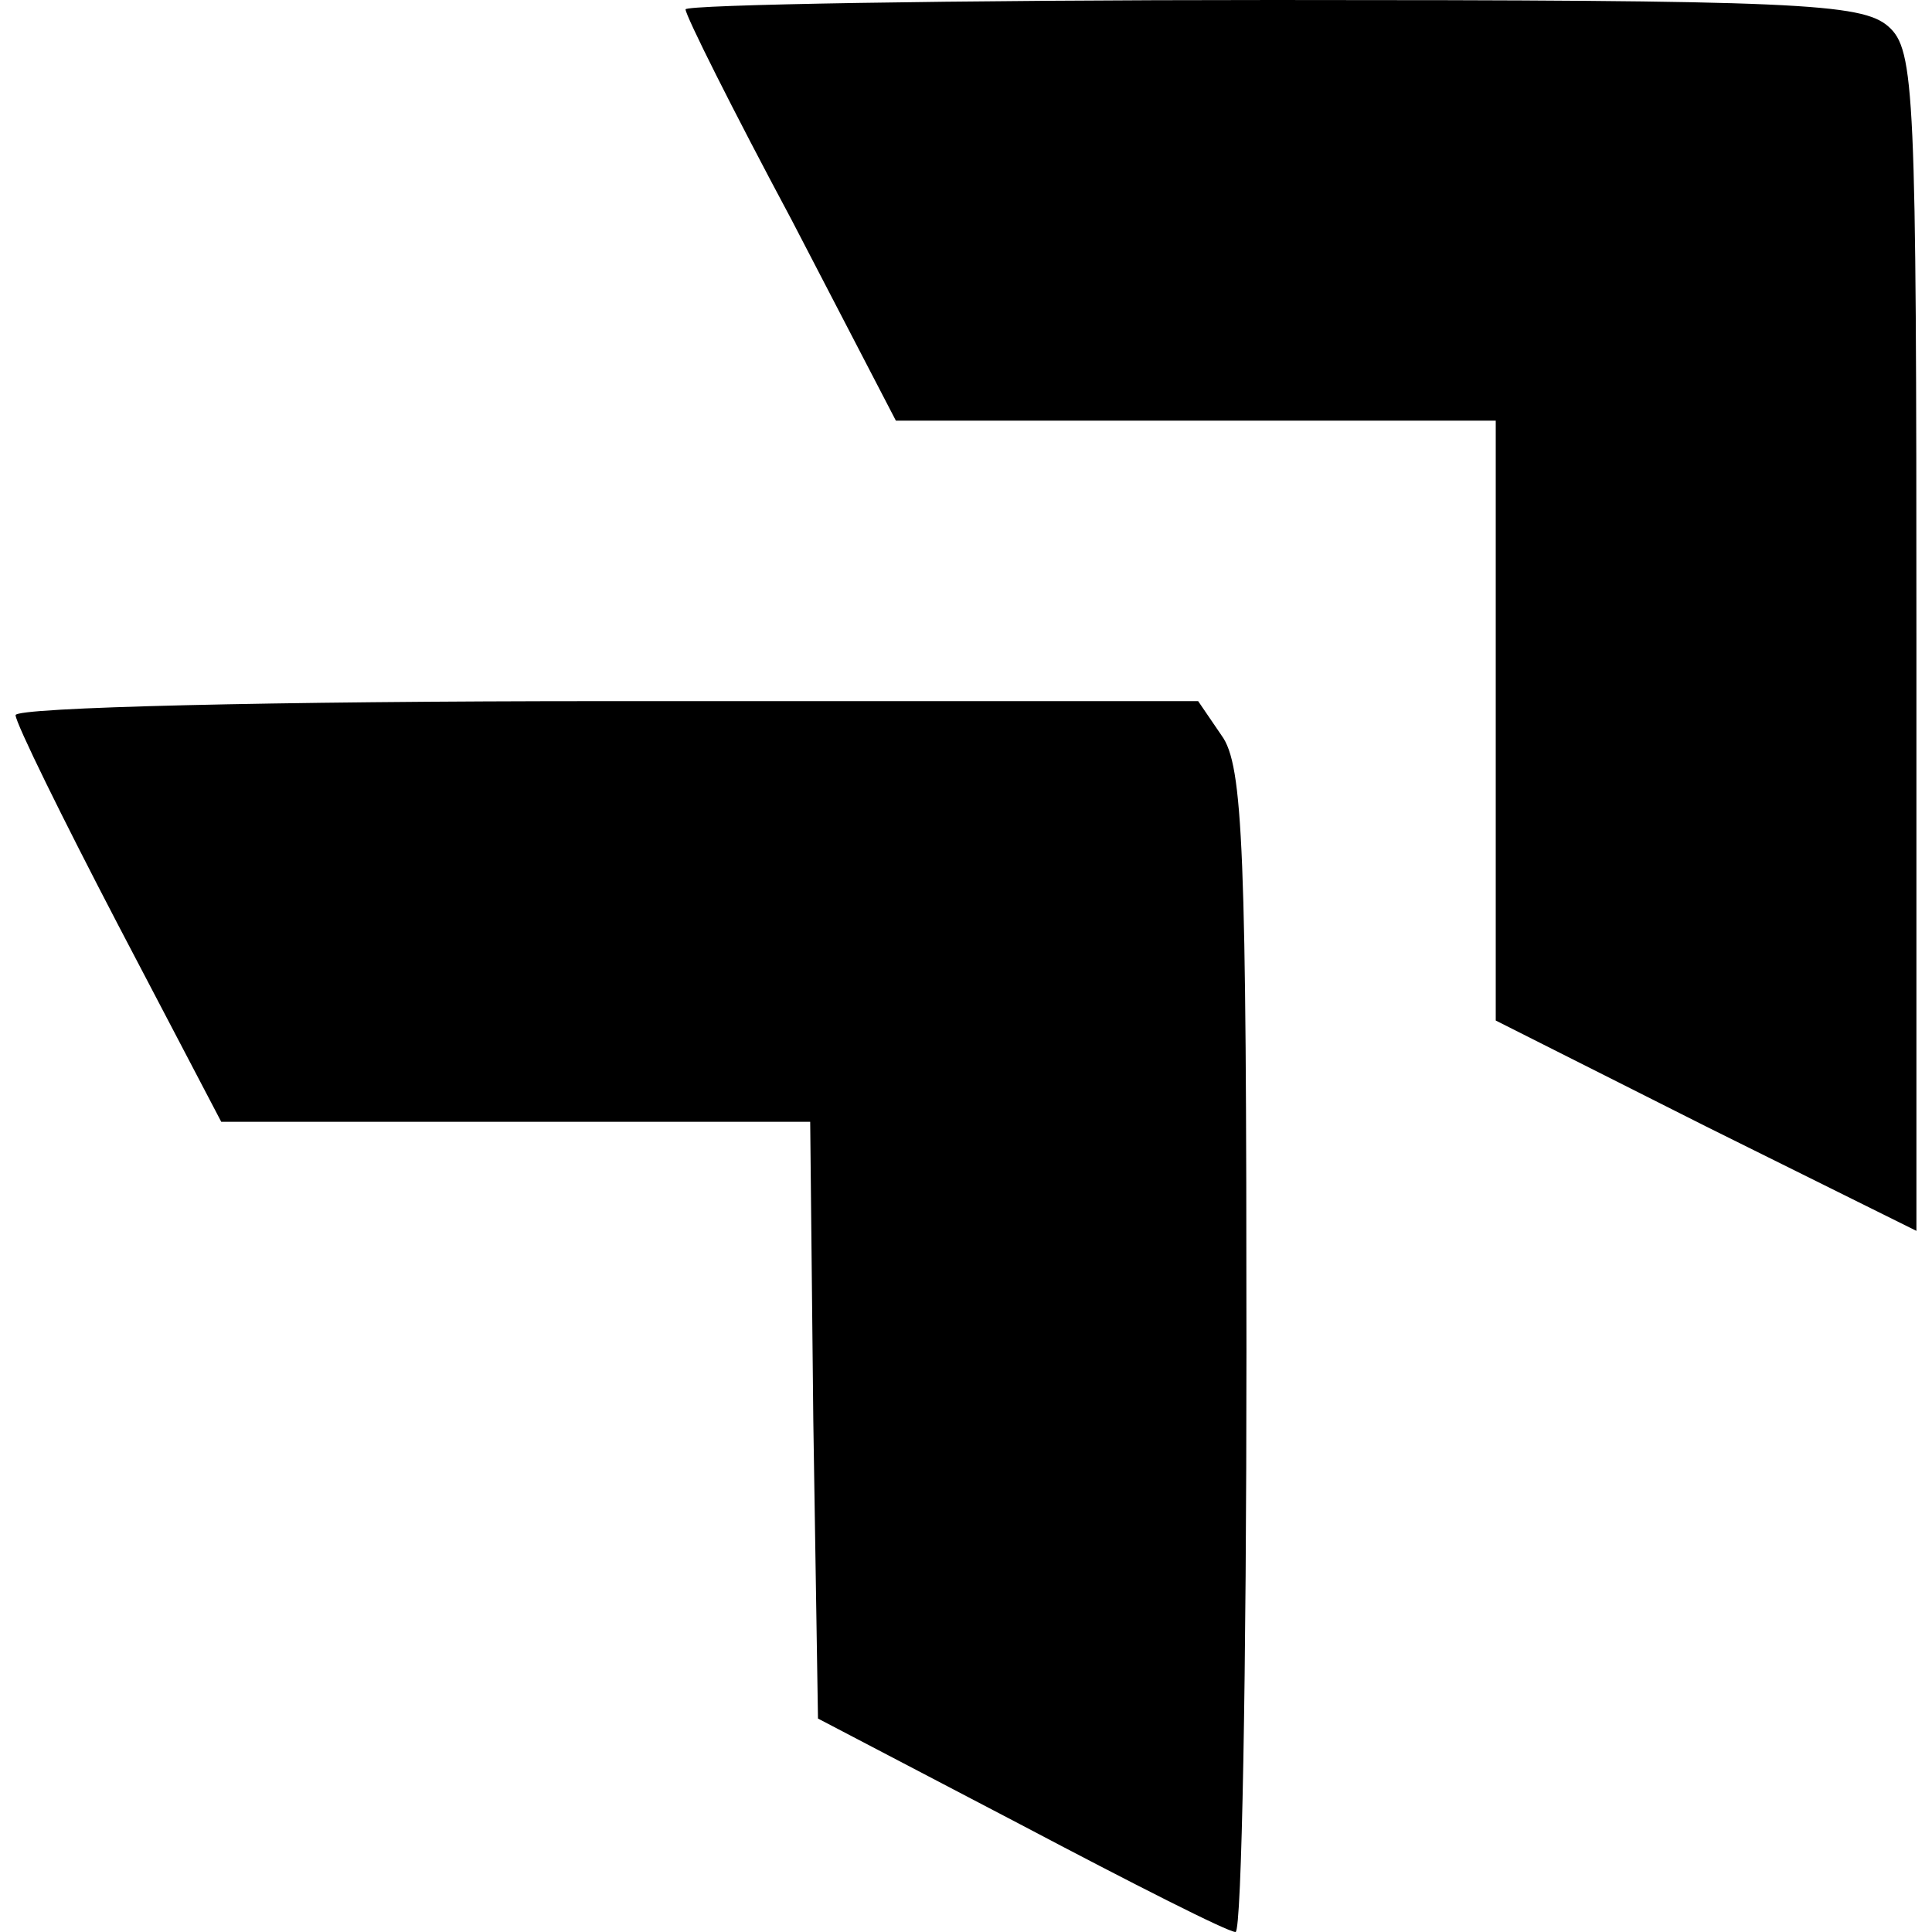
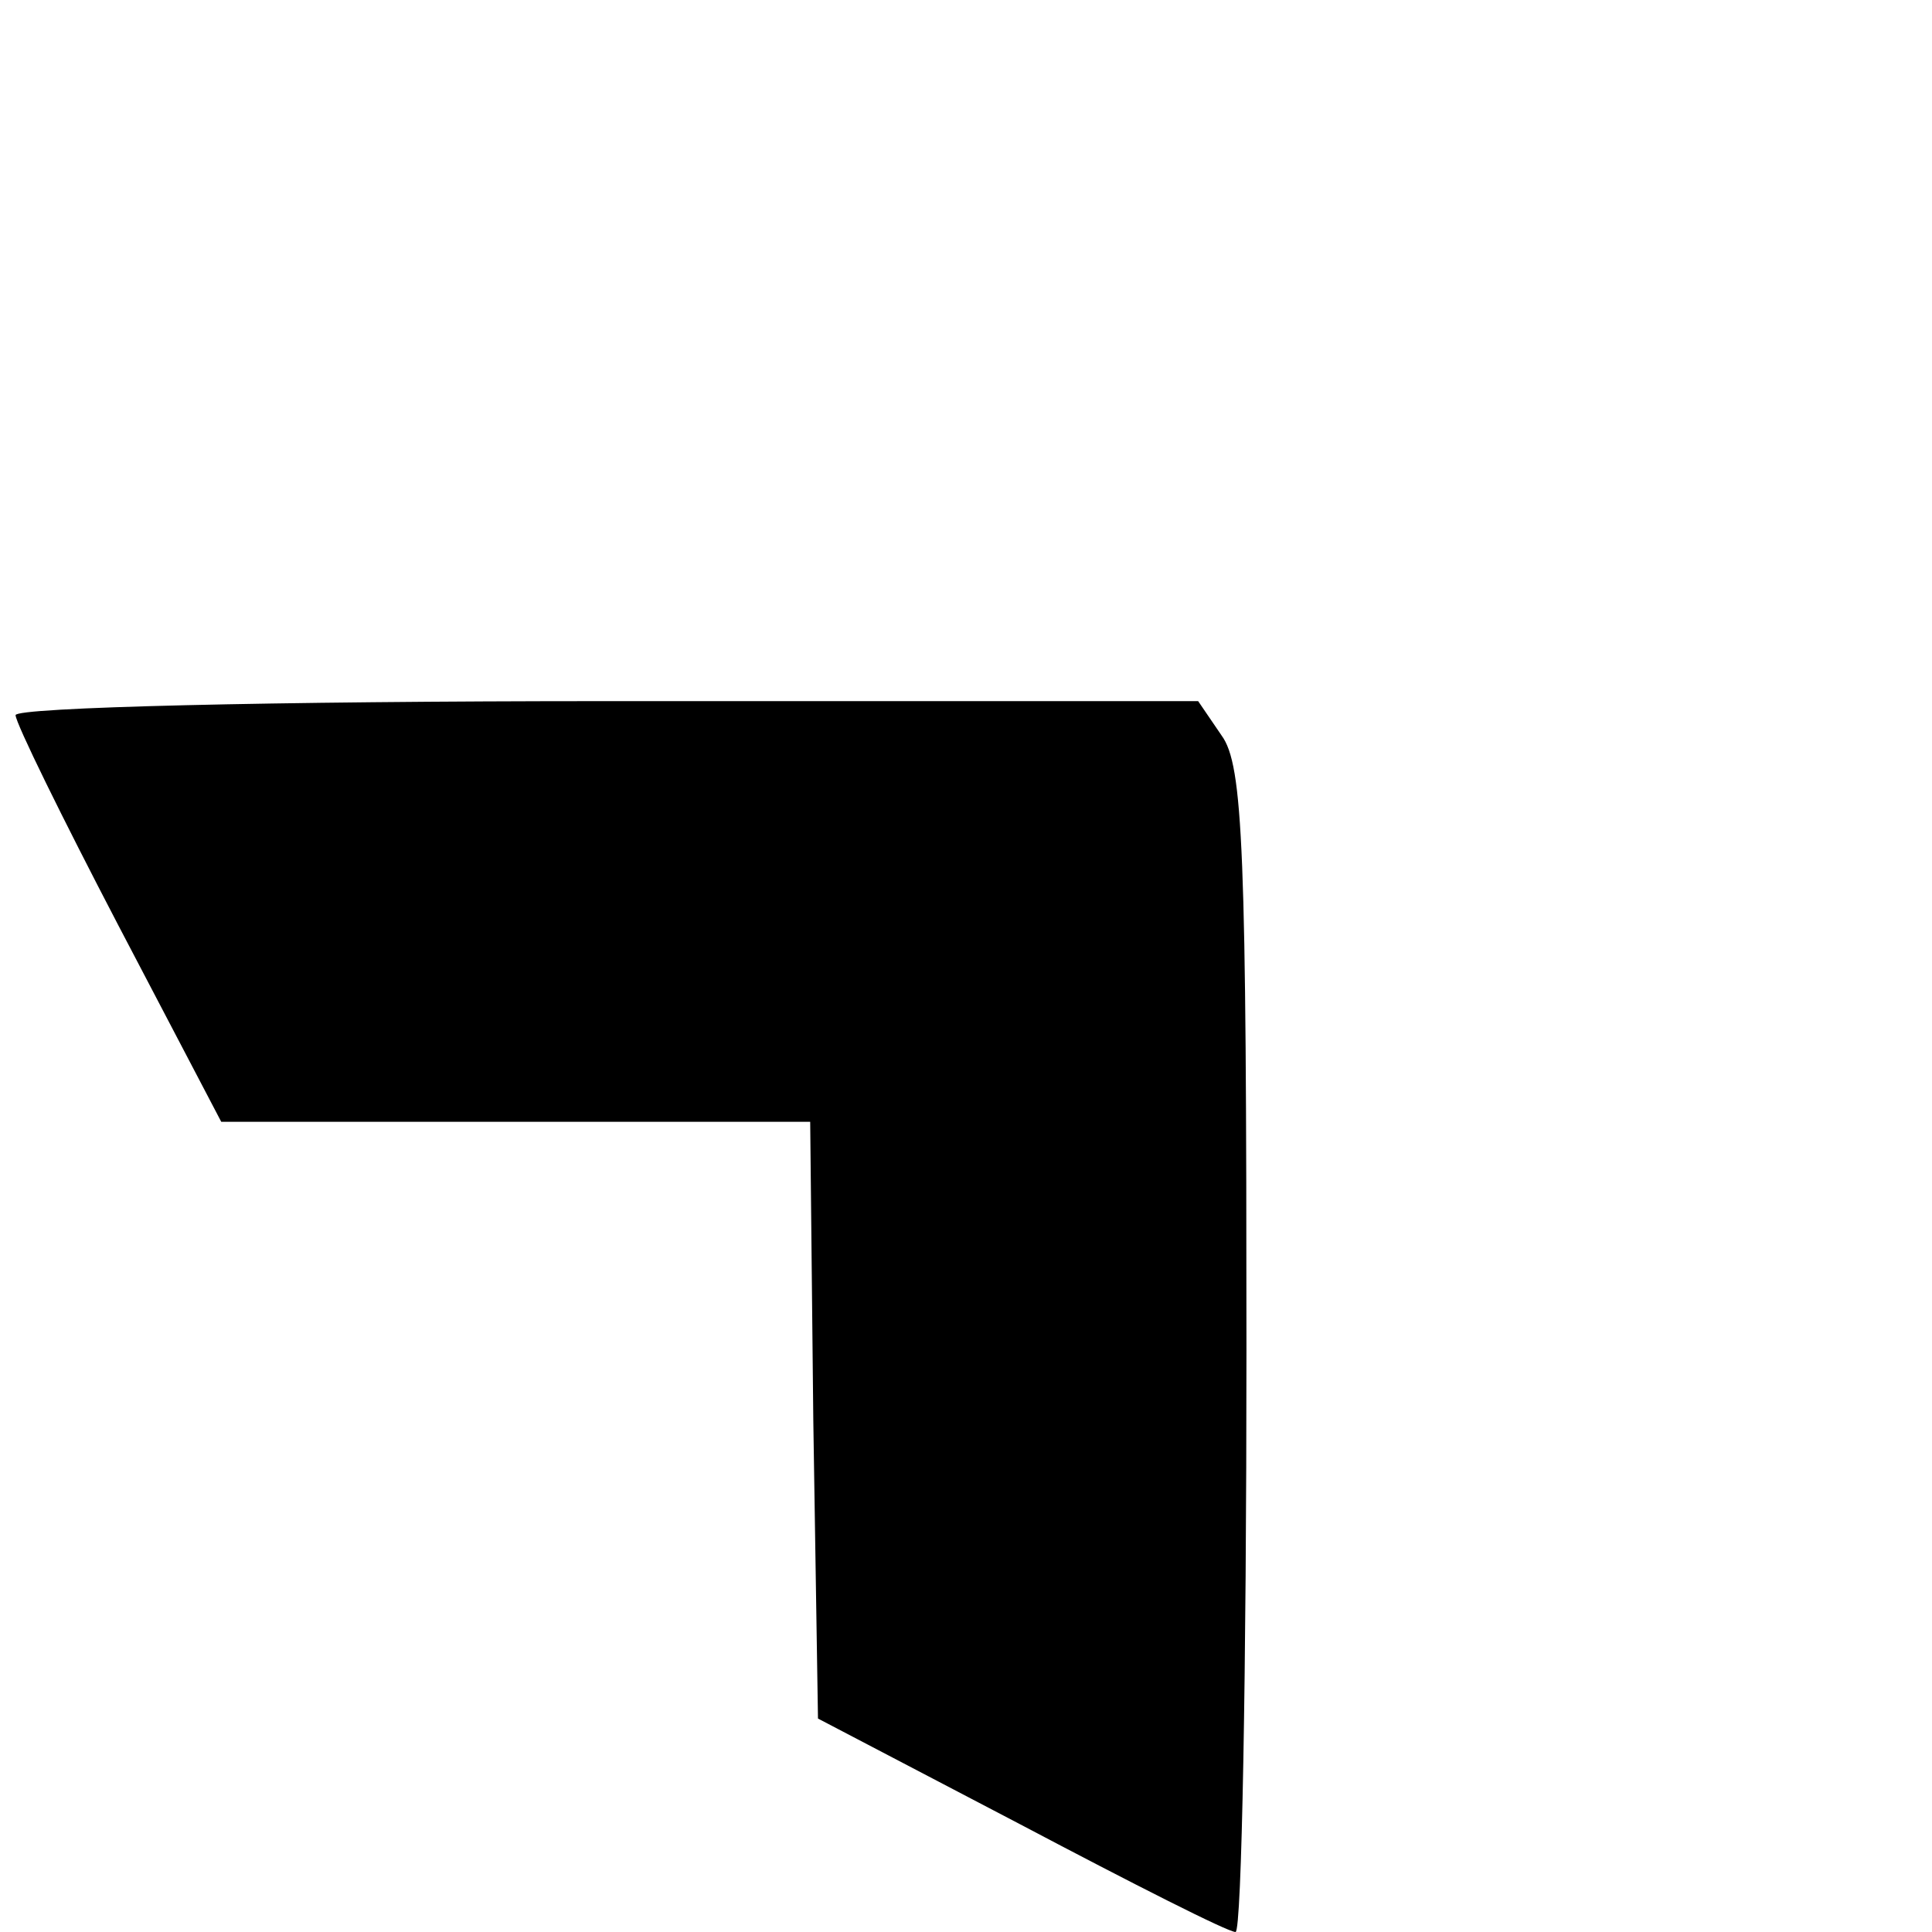
<svg xmlns="http://www.w3.org/2000/svg" version="1.0" width="100mm" height="100mm" viewBox="0 0 122 124" preserveAspectRatio="xMidYMid meet">
  <g transform="translate(0,124) scale(0.1,-0.1)" fill="#000000" stroke="none">
-     <path d="M430 1234 c0 -4 30 -64 68 -135 l67 -129 193 0 192 0 0 -193 0 -192 135 -68 135 -67 0 378 c0 354 -1 380 -18 395 -17 15 -59 17 -395 17 -207 0 -377 -3 -377 -6z" />
    <path d="M0 781 c0 -5 30 -66 66 -135 l66 -126 189 0 189 0 2 -192 3 -191 130 -68 c72 -38 133 -69 138 -69 4 0 7 168 7 373 0 321 -2 376 -16 395 l-15 22 -380 0 c-215 0 -379 -4 -379 -9z" />
  </g>
</svg>